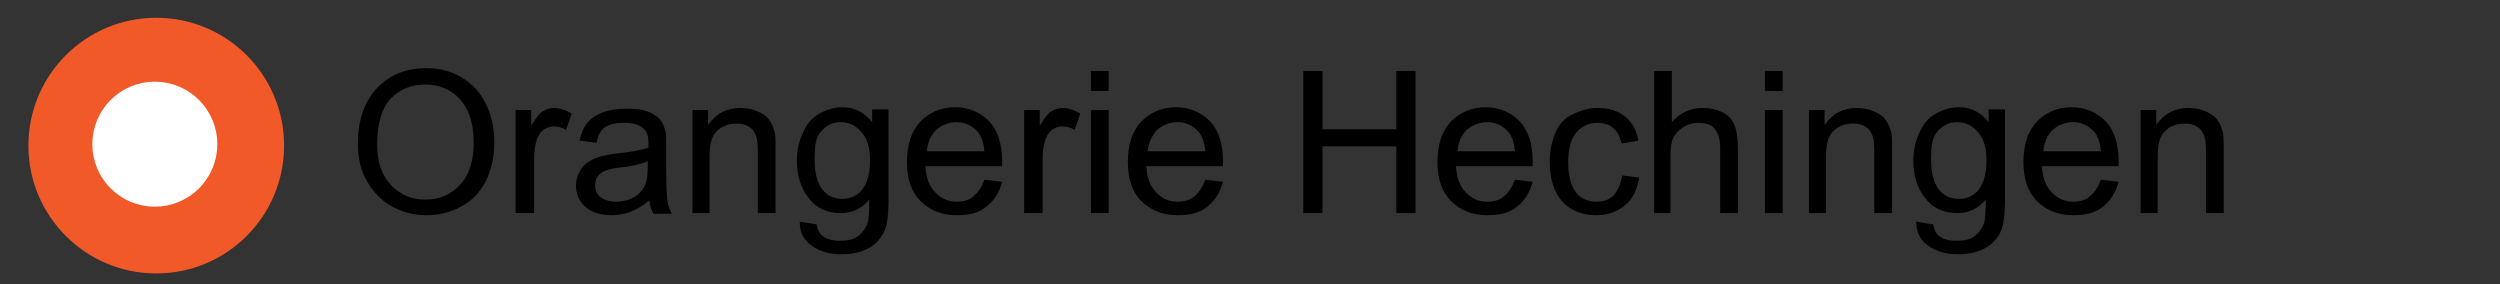
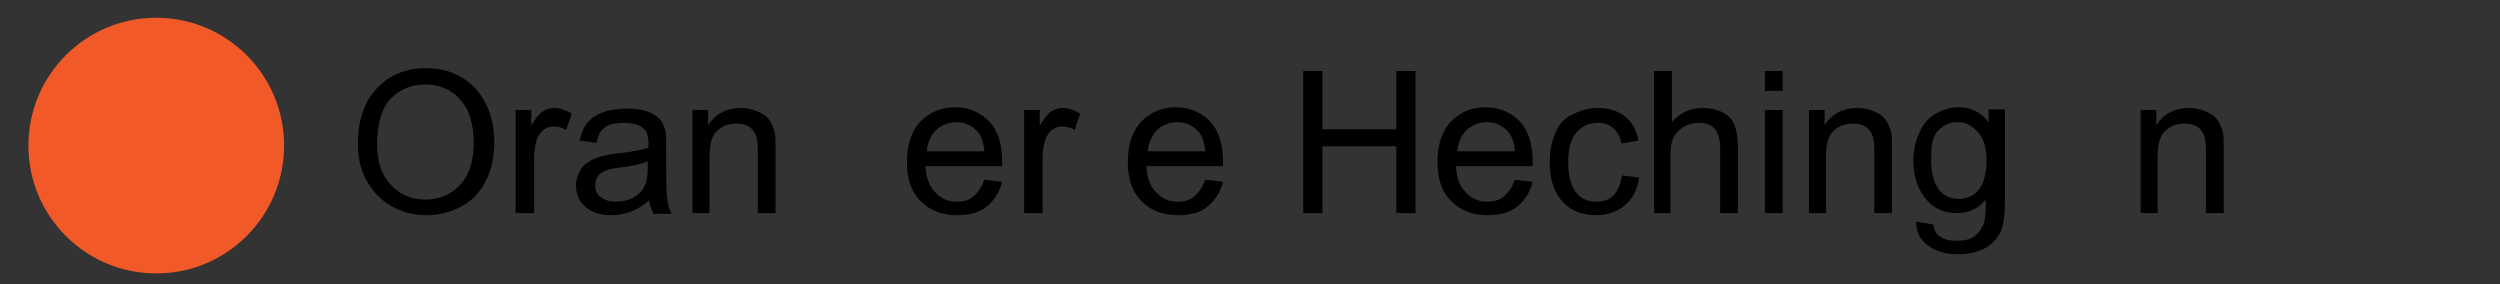
<svg xmlns="http://www.w3.org/2000/svg" version="1.1" id="Ebene_1" x="0px" y="0px" viewBox="0 0 352 40" style="enable-background:new 0 0 352 40;" xml:space="preserve">
  <rect x="0" y="0" width="352" height="40" fill="#333333" stroke="none" />
  <style type="text/css">
	.st0{fill:#F15929;}
	.st1{fill:#FFFFFF;stroke:#FFFFFF;stroke-width:2;stroke-miterlimit:10;}
</style>
  <circle class="st0" cx="22" cy="20.5" r="18" />
-   <circle class="st1" cx="21.8" cy="20.3" r="7.8" />
  <g>
    <path d="M50.4,20.2c0-3.3,0.9-5.9,2.7-7.8c1.8-1.9,4.1-2.8,6.9-2.8c1.9,0,3.5,0.4,5,1.3c1.5,0.9,2.6,2.1,3.4,3.7   c0.8,1.6,1.2,3.4,1.2,5.4c0,2-0.4,3.9-1.2,5.5c-0.8,1.6-2,2.8-3.5,3.6s-3.1,1.2-4.9,1.2c-1.9,0-3.6-0.5-5.1-1.4   c-1.5-0.9-2.6-2.2-3.4-3.7C50.7,23.7,50.4,22,50.4,20.2z M53.1,20.3c0,2.4,0.6,4.3,1.9,5.7s2.9,2.1,4.9,2.1c2,0,3.6-0.7,4.9-2.1   c1.3-1.4,1.9-3.4,1.9-6c0-1.6-0.3-3.1-0.8-4.3c-0.6-1.2-1.4-2.2-2.4-2.8c-1.1-0.7-2.3-1-3.6-1c-1.9,0-3.5,0.6-4.8,1.9   C53.8,15.1,53.1,17.3,53.1,20.3z" />
    <path d="M72.6,30V15.5h2.2v2.2c0.6-1,1.1-1.7,1.6-2s1-0.5,1.6-0.5c0.8,0,1.7,0.3,2.5,0.8l-0.8,2.3c-0.6-0.4-1.2-0.5-1.8-0.5   c-0.5,0-1,0.2-1.4,0.5c-0.4,0.3-0.7,0.8-0.9,1.3c-0.3,0.9-0.4,1.8-0.4,2.9V30H72.6z" />
    <path d="M91.4,28.2c-0.9,0.8-1.8,1.3-2.6,1.6s-1.7,0.5-2.7,0.5c-1.6,0-2.8-0.4-3.7-1.2c-0.9-0.8-1.3-1.8-1.3-3   c0-0.7,0.2-1.4,0.5-1.9c0.3-0.6,0.7-1.1,1.3-1.4c0.5-0.4,1.1-0.6,1.8-0.8c0.5-0.1,1.2-0.3,2.2-0.4c2-0.2,3.5-0.5,4.4-0.8   c0-0.3,0-0.6,0-0.6c0-1-0.2-1.7-0.7-2.1c-0.6-0.6-1.6-0.8-2.8-0.8c-1.2,0-2,0.2-2.6,0.6c-0.6,0.4-1,1.1-1.2,2.2l-2.4-0.3   c0.2-1,0.6-1.9,1.1-2.5c0.5-0.6,1.2-1.1,2.2-1.5c0.9-0.3,2-0.5,3.3-0.5c1.2,0,2.2,0.1,3,0.4c0.8,0.3,1.3,0.7,1.7,1.1   c0.4,0.4,0.6,1,0.8,1.7c0.1,0.4,0.1,1.2,0.1,2.3v3.3c0,2.3,0.1,3.7,0.2,4.3s0.3,1.2,0.6,1.7h-2.6C91.7,29.5,91.5,28.9,91.4,28.2z    M91.2,22.7c-0.9,0.4-2.2,0.7-4,0.9c-1,0.1-1.7,0.3-2.1,0.5c-0.4,0.2-0.7,0.4-1,0.8c-0.2,0.4-0.3,0.7-0.3,1.2   c0,0.7,0.2,1.2,0.7,1.6c0.5,0.4,1.2,0.7,2.2,0.7c0.9,0,1.8-0.2,2.5-0.6s1.3-1,1.6-1.7c0.3-0.6,0.4-1.4,0.4-2.5V22.7z" />
    <path d="M97.5,30V15.5h2.2v2.1c1.1-1.6,2.6-2.4,4.6-2.4c0.9,0,1.7,0.2,2.4,0.5s1.3,0.7,1.6,1.2c0.4,0.5,0.6,1.1,0.8,1.8   c0.1,0.5,0.1,1.3,0.1,2.4V30h-2.5v-8.8c0-1-0.1-1.8-0.3-2.2c-0.2-0.5-0.5-0.9-1-1.2c-0.5-0.3-1.1-0.4-1.7-0.4c-1,0-2,0.3-2.7,1   c-0.8,0.7-1.1,1.9-1.1,3.8V30H97.5z" />
-     <path d="M112.6,31.2l2.4,0.4c0.1,0.7,0.4,1.3,0.8,1.6c0.6,0.5,1.4,0.7,2.5,0.7c1.1,0,2-0.2,2.6-0.7c0.6-0.5,1-1.1,1.3-1.9   c0.1-0.5,0.2-1.6,0.2-3.2c-1.1,1.3-2.4,1.9-4,1.9c-2,0-3.5-0.7-4.6-2.2c-1.1-1.4-1.6-3.2-1.6-5.2c0-1.4,0.3-2.7,0.8-3.8   c0.5-1.2,1.2-2.1,2.2-2.7c1-0.6,2.1-1,3.4-1c1.7,0,3.1,0.7,4.2,2.1v-1.8h2.3V28c0,2.3-0.2,3.9-0.7,4.8s-1.2,1.7-2.2,2.2   s-2.2,0.8-3.7,0.8c-1.7,0-3.1-0.4-4.2-1.2S112.6,32.8,112.6,31.2z M114.7,22.5c0,1.9,0.4,3.3,1.1,4.2s1.7,1.3,2.8,1.3   c1.1,0,2.1-0.4,2.8-1.3s1.1-2.2,1.1-4.1c0-1.8-0.4-3.1-1.2-4s-1.7-1.4-2.9-1.4c-1.1,0-2,0.4-2.8,1.3S114.7,20.7,114.7,22.5z" />
    <path d="M138.6,25.3l2.5,0.3c-0.4,1.5-1.1,2.6-2.2,3.5s-2.5,1.2-4.2,1.2c-2.1,0-3.8-0.7-5.1-2s-1.9-3.1-1.9-5.5   c0-2.4,0.6-4.3,1.9-5.7c1.3-1.3,2.9-2,4.9-2c1.9,0,3.5,0.7,4.8,2c1.2,1.3,1.8,3.2,1.8,5.6c0,0.1,0,0.4,0,0.7h-10.8   c0.1,1.6,0.5,2.8,1.4,3.7s1.8,1.3,3,1.3c0.9,0,1.7-0.2,2.3-0.7C137.7,27.1,138.2,26.4,138.6,25.3z M130.5,21.3h8.1   c-0.1-1.2-0.4-2.1-0.9-2.7c-0.8-0.9-1.8-1.4-3-1.4c-1.1,0-2.1,0.4-2.9,1.1C131,19.1,130.6,20.1,130.5,21.3z" />
    <path d="M144.2,30V15.5h2.2v2.2c0.6-1,1.1-1.7,1.6-2s1-0.5,1.6-0.5c0.8,0,1.7,0.3,2.5,0.8l-0.8,2.3c-0.6-0.4-1.2-0.5-1.8-0.5   c-0.5,0-1,0.2-1.4,0.5c-0.4,0.3-0.7,0.8-0.9,1.3c-0.3,0.9-0.4,1.8-0.4,2.9V30H144.2z" />
-     <path d="M153.6,12.8V10h2.5v2.8H153.6z M153.6,30V15.5h2.5V30H153.6z" />
    <path d="M169.7,25.3l2.5,0.3c-0.4,1.5-1.1,2.6-2.2,3.5s-2.5,1.2-4.2,1.2c-2.1,0-3.8-0.7-5.1-2s-1.9-3.1-1.9-5.5   c0-2.4,0.6-4.3,1.9-5.7c1.3-1.3,2.9-2,4.9-2c1.9,0,3.5,0.7,4.8,2c1.2,1.3,1.8,3.2,1.8,5.6c0,0.1,0,0.4,0,0.7h-10.8   c0.1,1.6,0.5,2.8,1.4,3.7s1.8,1.3,3,1.3c0.9,0,1.7-0.2,2.3-0.7C168.8,27.1,169.3,26.4,169.7,25.3z M161.6,21.3h8.1   c-0.1-1.2-0.4-2.1-0.9-2.7c-0.8-0.9-1.8-1.4-3-1.4c-1.1,0-2.1,0.4-2.9,1.1C162.2,19.1,161.7,20.1,161.6,21.3z" />
    <path d="M183.5,30V10h2.7v8.2h10.4V10h2.7v20h-2.7v-9.4h-10.4V30H183.5z" />
    <path d="M213.3,25.3l2.5,0.3c-0.4,1.5-1.1,2.6-2.2,3.5s-2.5,1.2-4.2,1.2c-2.1,0-3.8-0.7-5.1-2s-1.9-3.1-1.9-5.5   c0-2.4,0.6-4.3,1.9-5.7c1.3-1.3,2.9-2,4.9-2c1.9,0,3.5,0.7,4.8,2c1.2,1.3,1.8,3.2,1.8,5.6c0,0.1,0,0.4,0,0.7h-10.8   c0.1,1.6,0.5,2.8,1.4,3.7s1.8,1.3,3,1.3c0.9,0,1.7-0.2,2.3-0.7C212.4,27.1,212.9,26.4,213.3,25.3z M205.2,21.3h8.1   c-0.1-1.2-0.4-2.1-0.9-2.7c-0.8-0.9-1.8-1.4-3-1.4c-1.1,0-2.1,0.4-2.9,1.1C205.7,19.1,205.3,20.1,205.2,21.3z" />
    <path d="M228.4,24.7l2.4,0.3c-0.3,1.7-0.9,3-2,3.9s-2.4,1.4-4,1.4c-2,0-3.6-0.6-4.8-1.9s-1.8-3.2-1.8-5.6c0-1.6,0.3-2.9,0.8-4.1   s1.3-2.1,2.4-2.6s2.2-0.9,3.5-0.9c1.6,0,2.9,0.4,3.9,1.2c1,0.8,1.6,1.9,1.9,3.4l-2.4,0.4c-0.2-1-0.6-1.7-1.2-2.2s-1.3-0.7-2.1-0.7   c-1.2,0-2.2,0.4-3,1.3s-1.2,2.3-1.2,4.2c0,2,0.4,3.4,1.1,4.3c0.7,0.9,1.7,1.3,2.9,1.3c1,0,1.8-0.3,2.4-0.9   C227.8,26.8,228.2,25.9,228.4,24.7z" />
    <path d="M232.9,30V10h2.5v7.2c1.1-1.3,2.6-2,4.3-2c1.1,0,2,0.2,2.8,0.6s1.4,1,1.7,1.8c0.3,0.7,0.5,1.8,0.5,3.3V30h-2.5v-9.2   c0-1.2-0.3-2.1-0.8-2.7s-1.3-0.8-2.3-0.8c-0.7,0-1.4,0.2-2.1,0.6c-0.6,0.4-1.1,0.9-1.4,1.5c-0.3,0.6-0.4,1.5-0.4,2.7V30H232.9z" />
    <path d="M248.5,12.8V10h2.5v2.8H248.5z M248.5,30V15.5h2.5V30H248.5z" />
    <path d="M254.7,30V15.5h2.2v2.1c1.1-1.6,2.6-2.4,4.6-2.4c0.9,0,1.7,0.2,2.4,0.5s1.3,0.7,1.6,1.2c0.4,0.5,0.6,1.1,0.8,1.8   c0.1,0.5,0.1,1.3,0.1,2.4V30h-2.5v-8.8c0-1-0.1-1.8-0.3-2.2c-0.2-0.5-0.5-0.9-1-1.2c-0.5-0.3-1.1-0.4-1.7-0.4c-1,0-2,0.3-2.7,1   c-0.8,0.7-1.1,1.9-1.1,3.8V30H254.7z" />
    <path d="M269.8,31.2l2.4,0.4c0.1,0.7,0.4,1.3,0.8,1.6c0.6,0.5,1.4,0.7,2.5,0.7c1.1,0,2-0.2,2.6-0.7c0.6-0.5,1-1.1,1.3-1.9   c0.1-0.5,0.2-1.6,0.2-3.2c-1.1,1.3-2.4,1.9-4,1.9c-2,0-3.5-0.7-4.6-2.2c-1.1-1.4-1.6-3.2-1.6-5.2c0-1.4,0.3-2.7,0.8-3.8   c0.5-1.2,1.2-2.1,2.2-2.7c1-0.6,2.1-1,3.4-1c1.7,0,3.1,0.7,4.2,2.1v-1.8h2.3V28c0,2.3-0.2,3.9-0.7,4.8s-1.2,1.7-2.2,2.2   s-2.2,0.8-3.7,0.8c-1.7,0-3.1-0.4-4.2-1.2S269.8,32.8,269.8,31.2z M271.9,22.5c0,1.9,0.4,3.3,1.1,4.2s1.7,1.3,2.8,1.3   c1.1,0,2.1-0.4,2.8-1.3s1.1-2.2,1.1-4.1c0-1.8-0.4-3.1-1.2-4s-1.7-1.4-2.9-1.4c-1.1,0-2,0.4-2.8,1.3S271.9,20.7,271.9,22.5z" />
-     <path d="M295.8,25.3l2.5,0.3c-0.4,1.5-1.1,2.6-2.2,3.5s-2.5,1.2-4.2,1.2c-2.1,0-3.8-0.7-5.1-2s-1.9-3.1-1.9-5.5   c0-2.4,0.6-4.3,1.9-5.7c1.3-1.3,2.9-2,4.9-2c1.9,0,3.5,0.7,4.8,2c1.2,1.3,1.8,3.2,1.8,5.6c0,0.1,0,0.4,0,0.7h-10.8   c0.1,1.6,0.5,2.8,1.4,3.7s1.8,1.3,3,1.3c0.9,0,1.7-0.2,2.3-0.7C294.9,27.1,295.4,26.4,295.8,25.3z M287.7,21.3h8.1   c-0.1-1.2-0.4-2.1-0.9-2.7c-0.8-0.9-1.8-1.4-3-1.4c-1.1,0-2.1,0.4-2.9,1.1C288.2,19.1,287.8,20.1,287.7,21.3z" />
    <path d="M301.4,30V15.5h2.2v2.1c1.1-1.6,2.6-2.4,4.6-2.4c0.9,0,1.7,0.2,2.4,0.5s1.3,0.7,1.6,1.2c0.4,0.5,0.6,1.1,0.8,1.8   c0.1,0.5,0.1,1.3,0.1,2.4V30h-2.5v-8.8c0-1-0.1-1.8-0.3-2.2c-0.2-0.5-0.5-0.9-1-1.2c-0.5-0.3-1.1-0.4-1.7-0.4c-1,0-2,0.3-2.7,1   c-0.8,0.7-1.1,1.9-1.1,3.8V30H301.4z" />
  </g>
</svg>